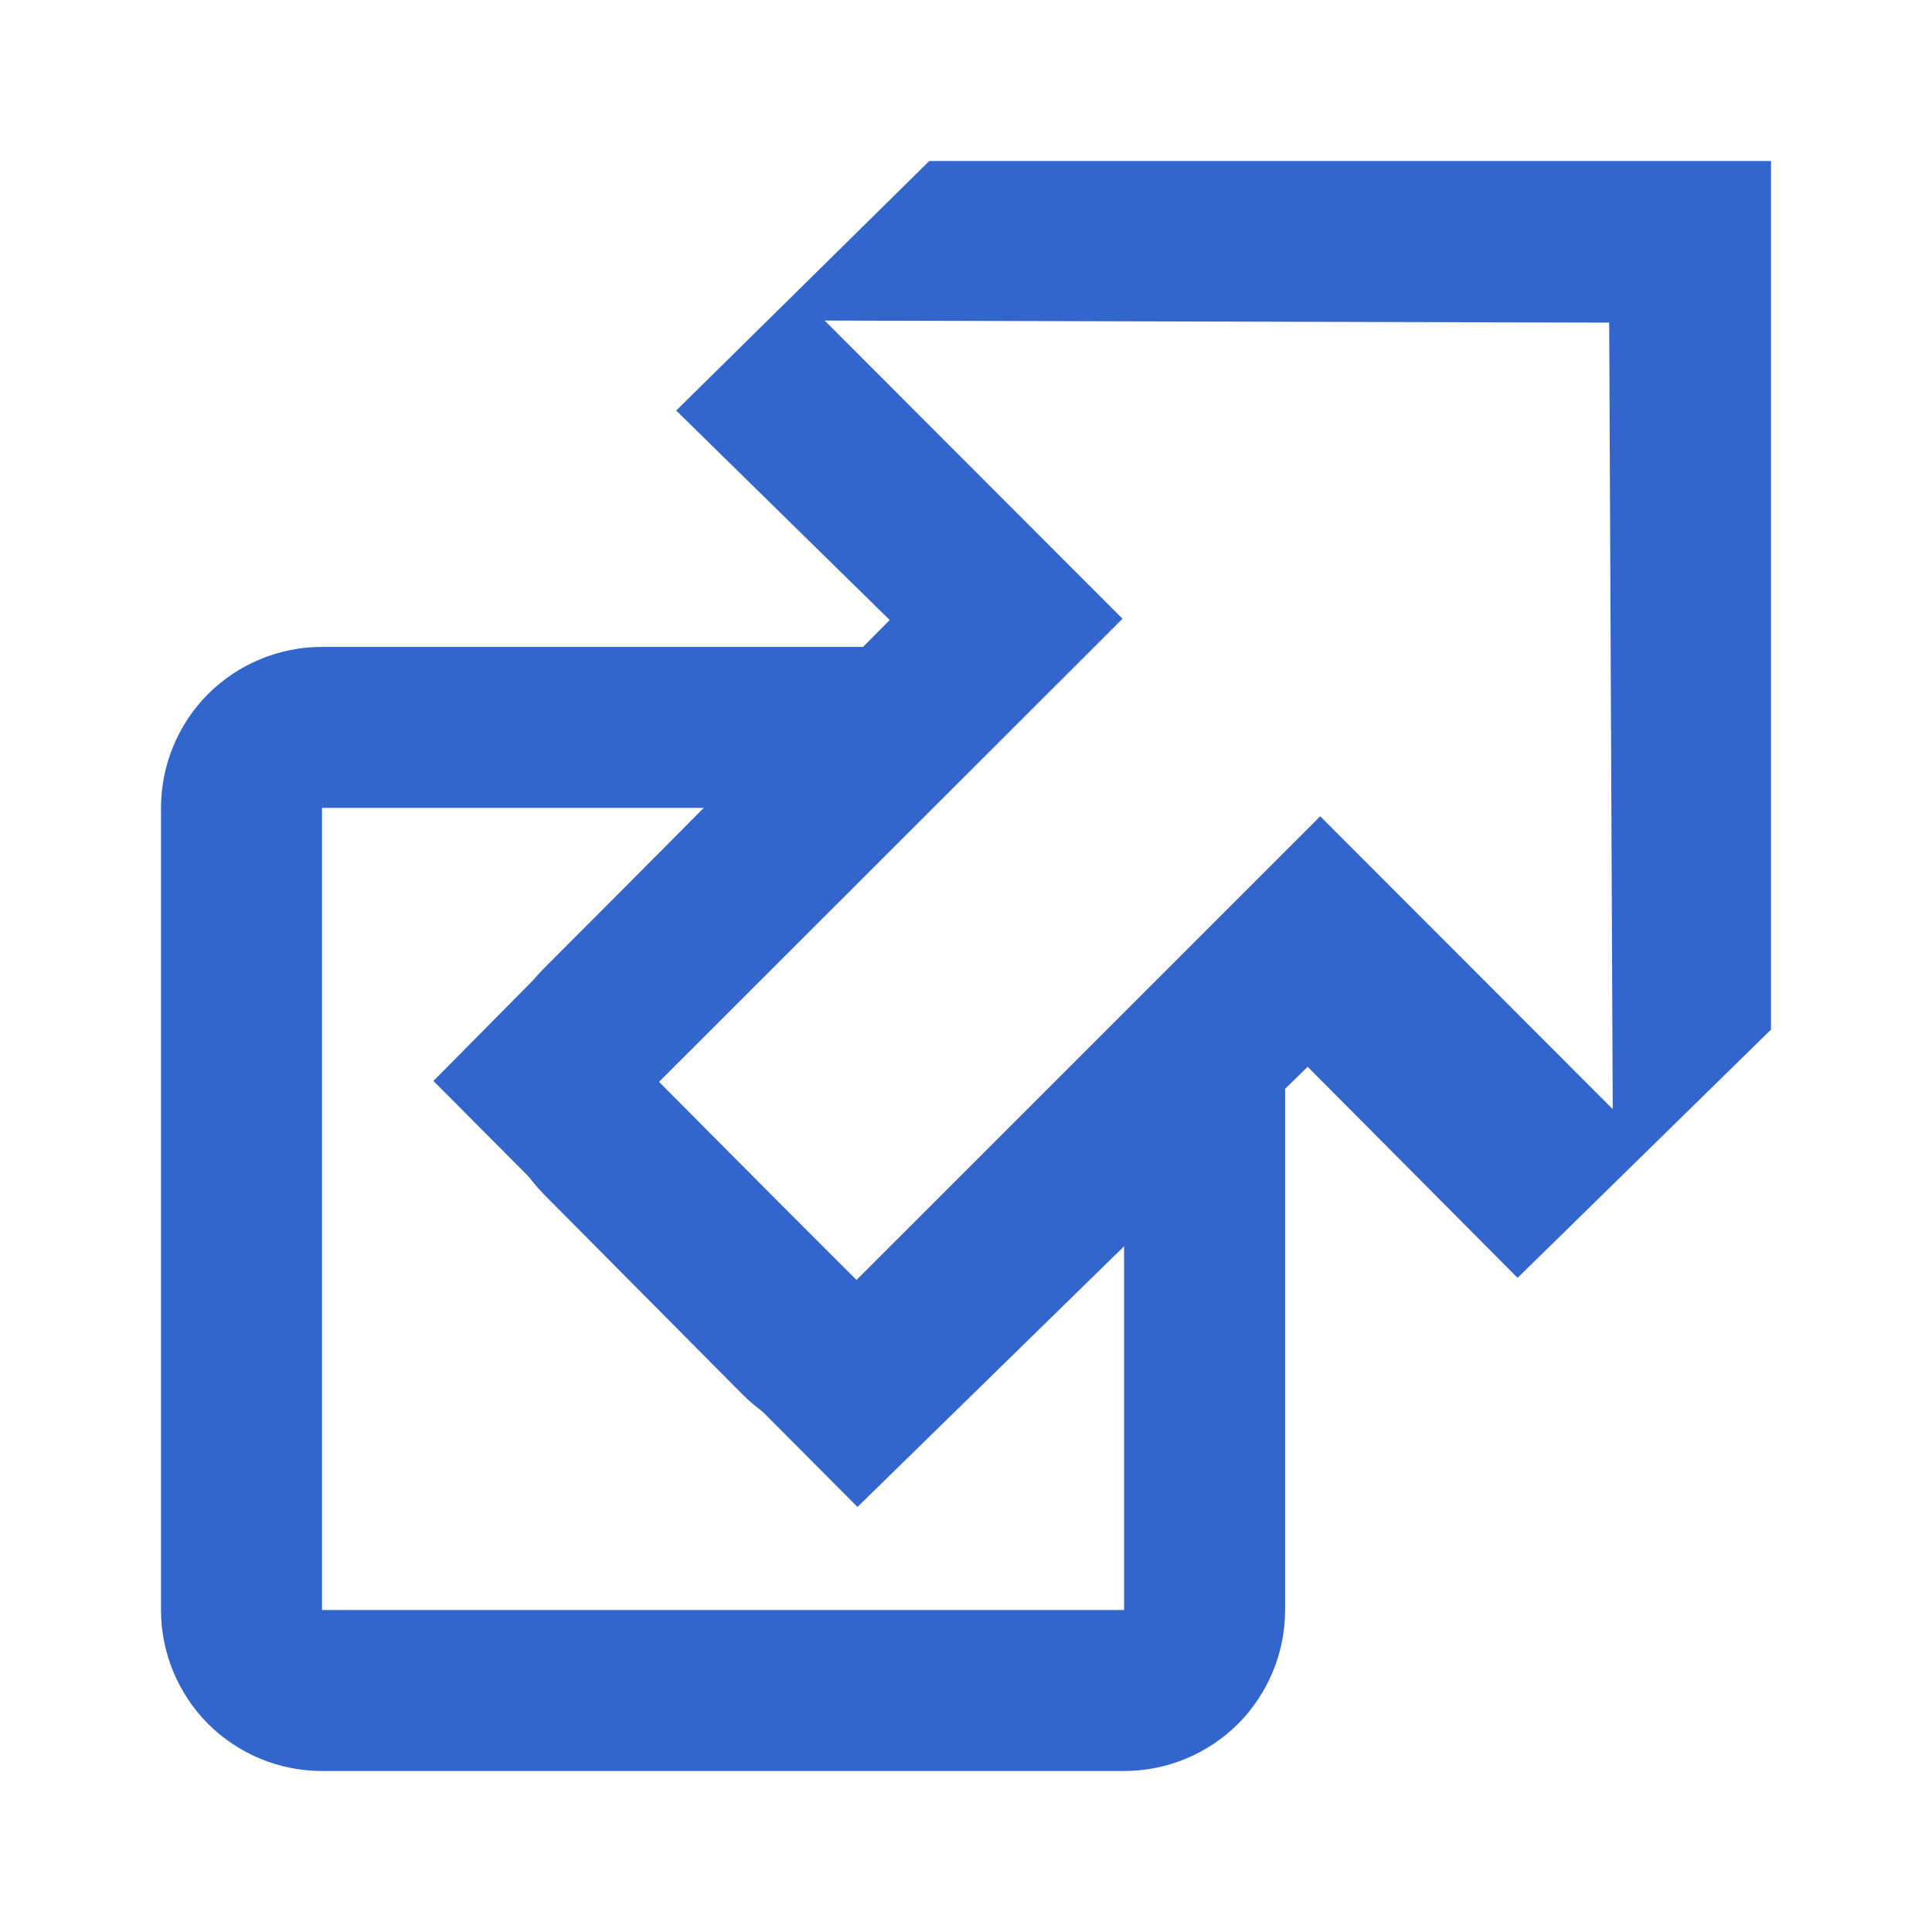
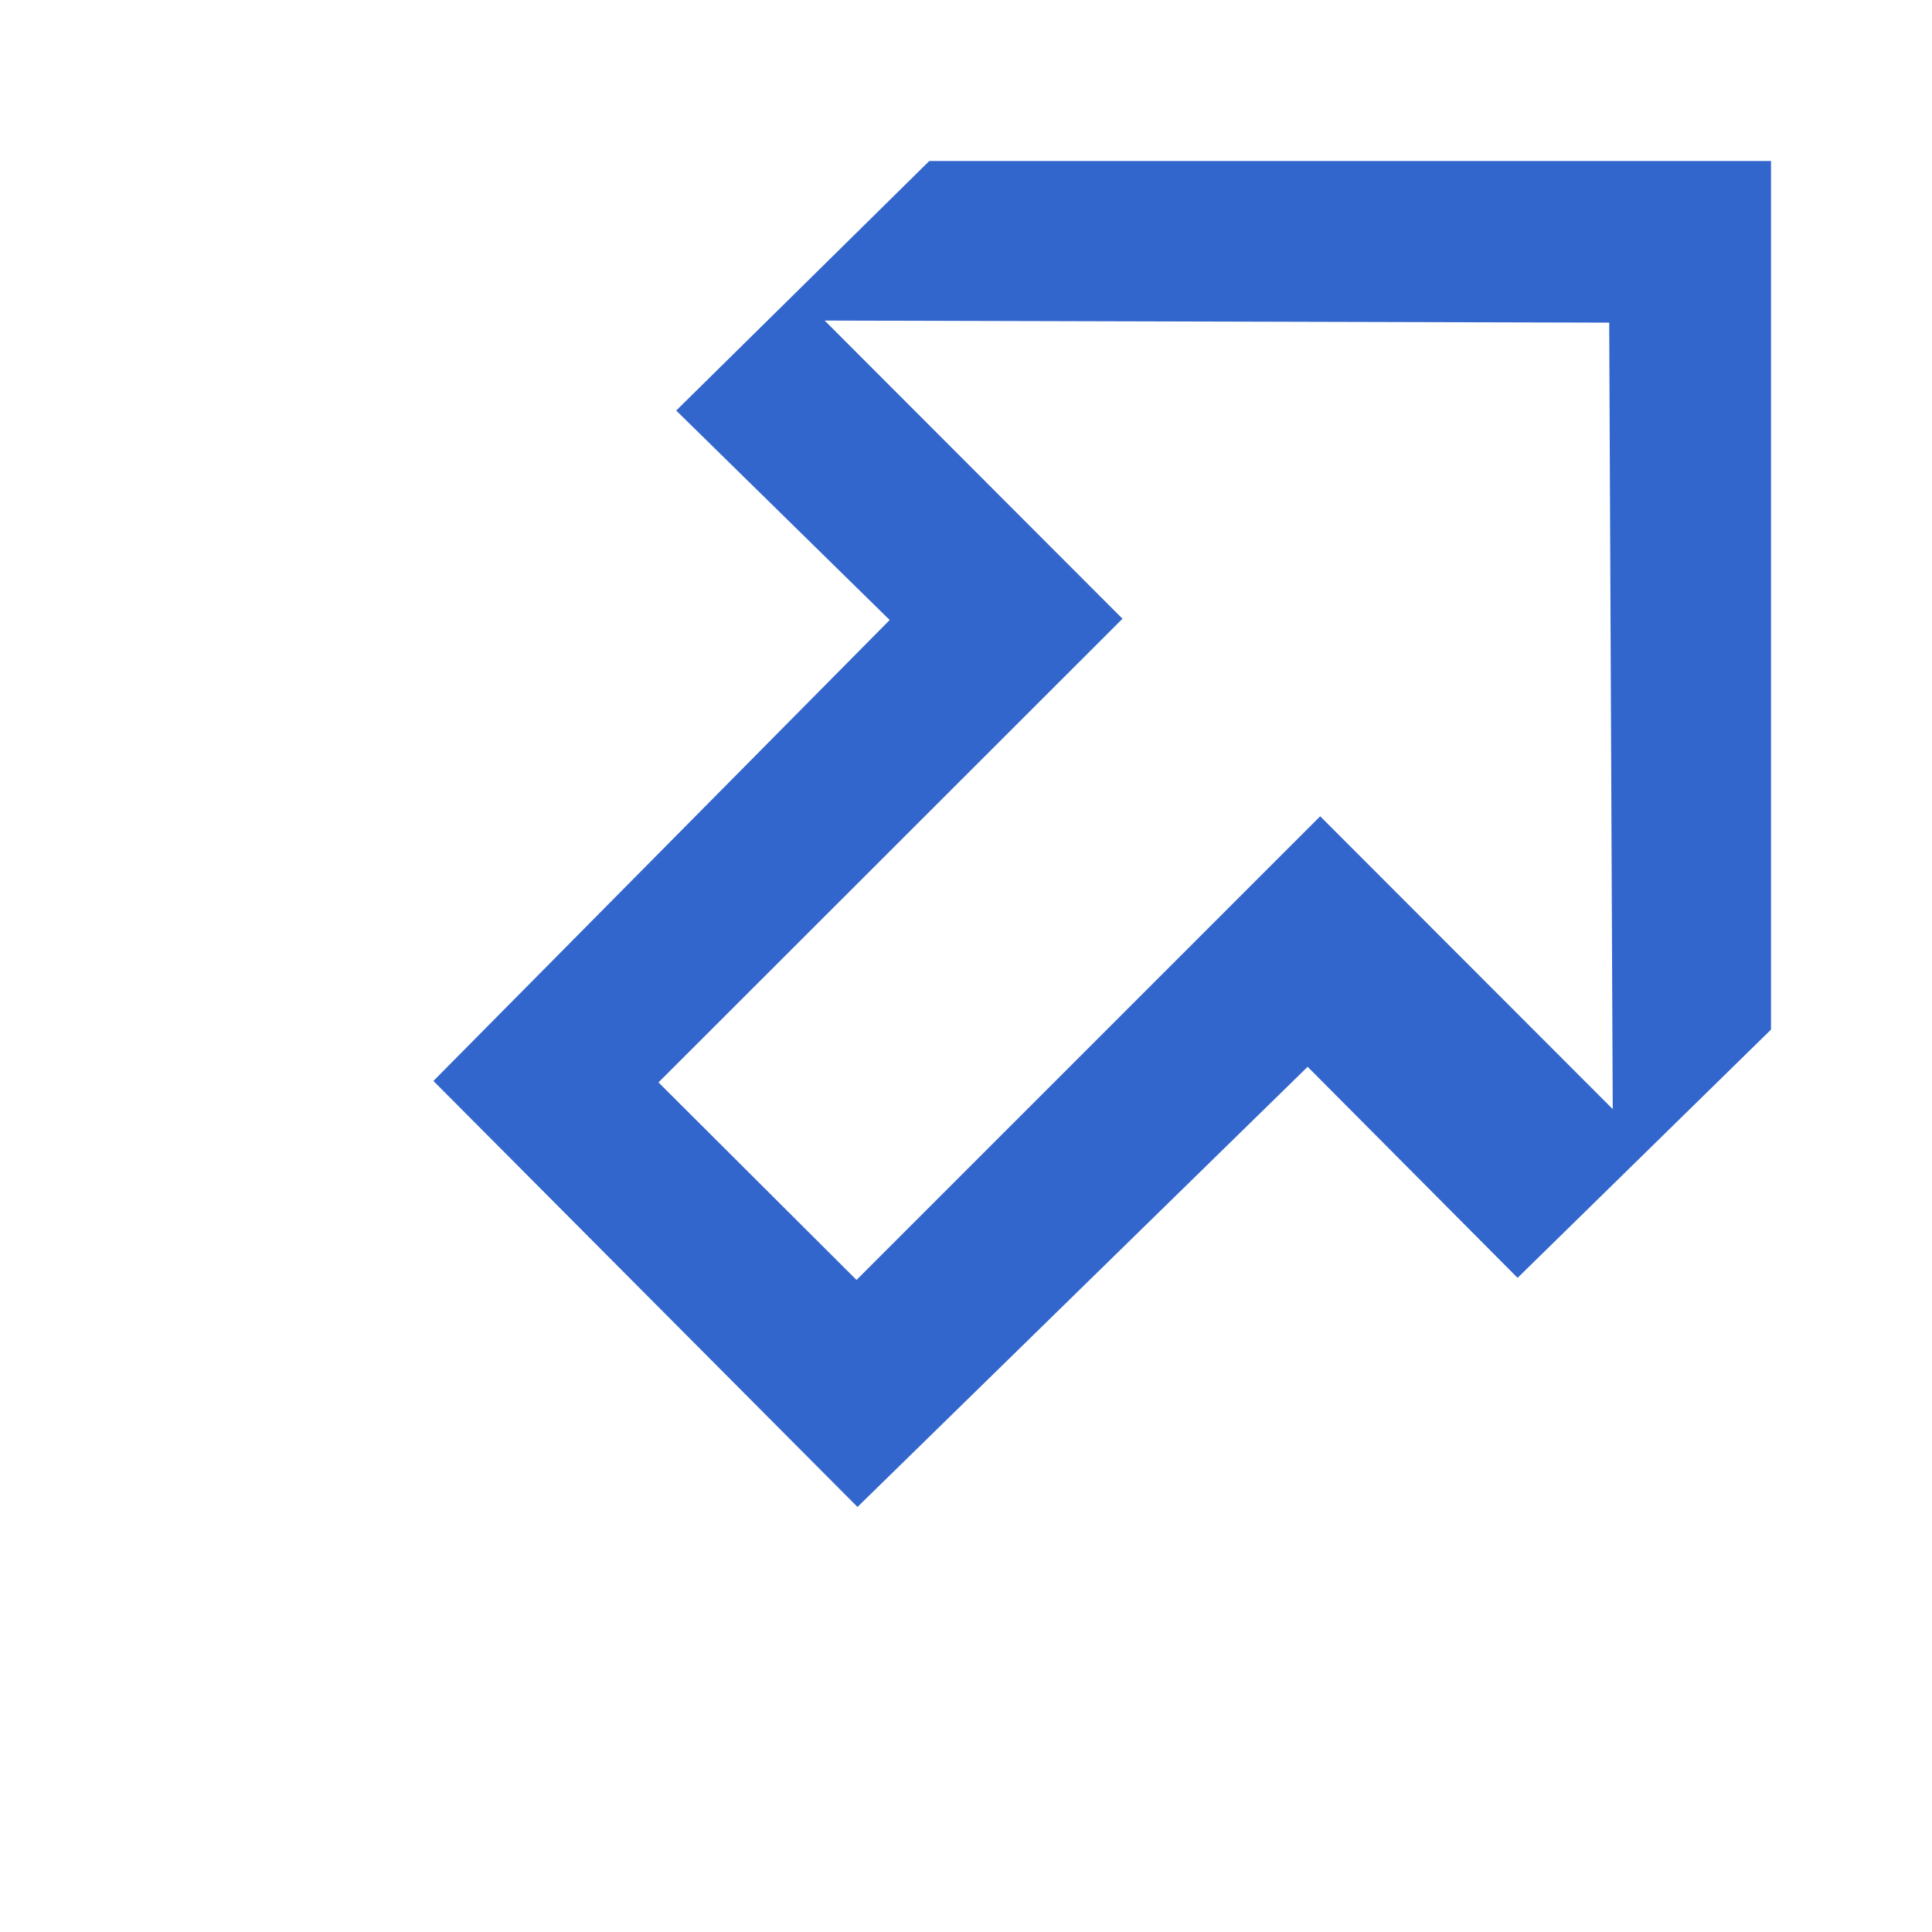
<svg xmlns="http://www.w3.org/2000/svg" width="12" height="12">
-   <path d="M5.582,4.518C5.582,4.518 4.358,5.742 3.737,6.363C3.542,6.558 3.542,6.874 3.736,7.069C4.084,7.42 4.616,7.956 4.965,8.307C5.059,8.402 5.186,8.455 5.319,8.455C5.451,8.456 5.579,8.403 5.673,8.309C6.287,7.698 7.482,6.506 7.482,6.506L7.482,10C7.482,10.133 7.429,10.26 7.336,10.354C7.242,10.447 7.115,10.5 6.982,10.5C5.855,10.5 3.127,10.5 2,10.5C1.867,10.5 1.74,10.447 1.646,10.354C1.553,10.26 1.5,10.133 1.5,10L1.5,5.018C1.5,4.885 1.553,4.758 1.646,4.664C1.74,4.571 1.867,4.518 2,4.518C3.09,4.518 5.582,4.518 5.582,4.518Z" style="fill:none;stroke:rgb(51,102,204);stroke-width:1px;" />
  <path d="M11,6.395L9.426,7.937L8.122,6.626L5.326,9.36L2.692,6.714L5.526,3.851L4.2,2.55L5.772,1L11,1L11,6.395ZM6.972,3.843L4.09,6.723L5.32,7.95L8.2,5.07L10.017,6.889L9.995,2.004L5.122,1.991L6.972,3.843Z" style="fill:rgb(51,102,204);" />
</svg>